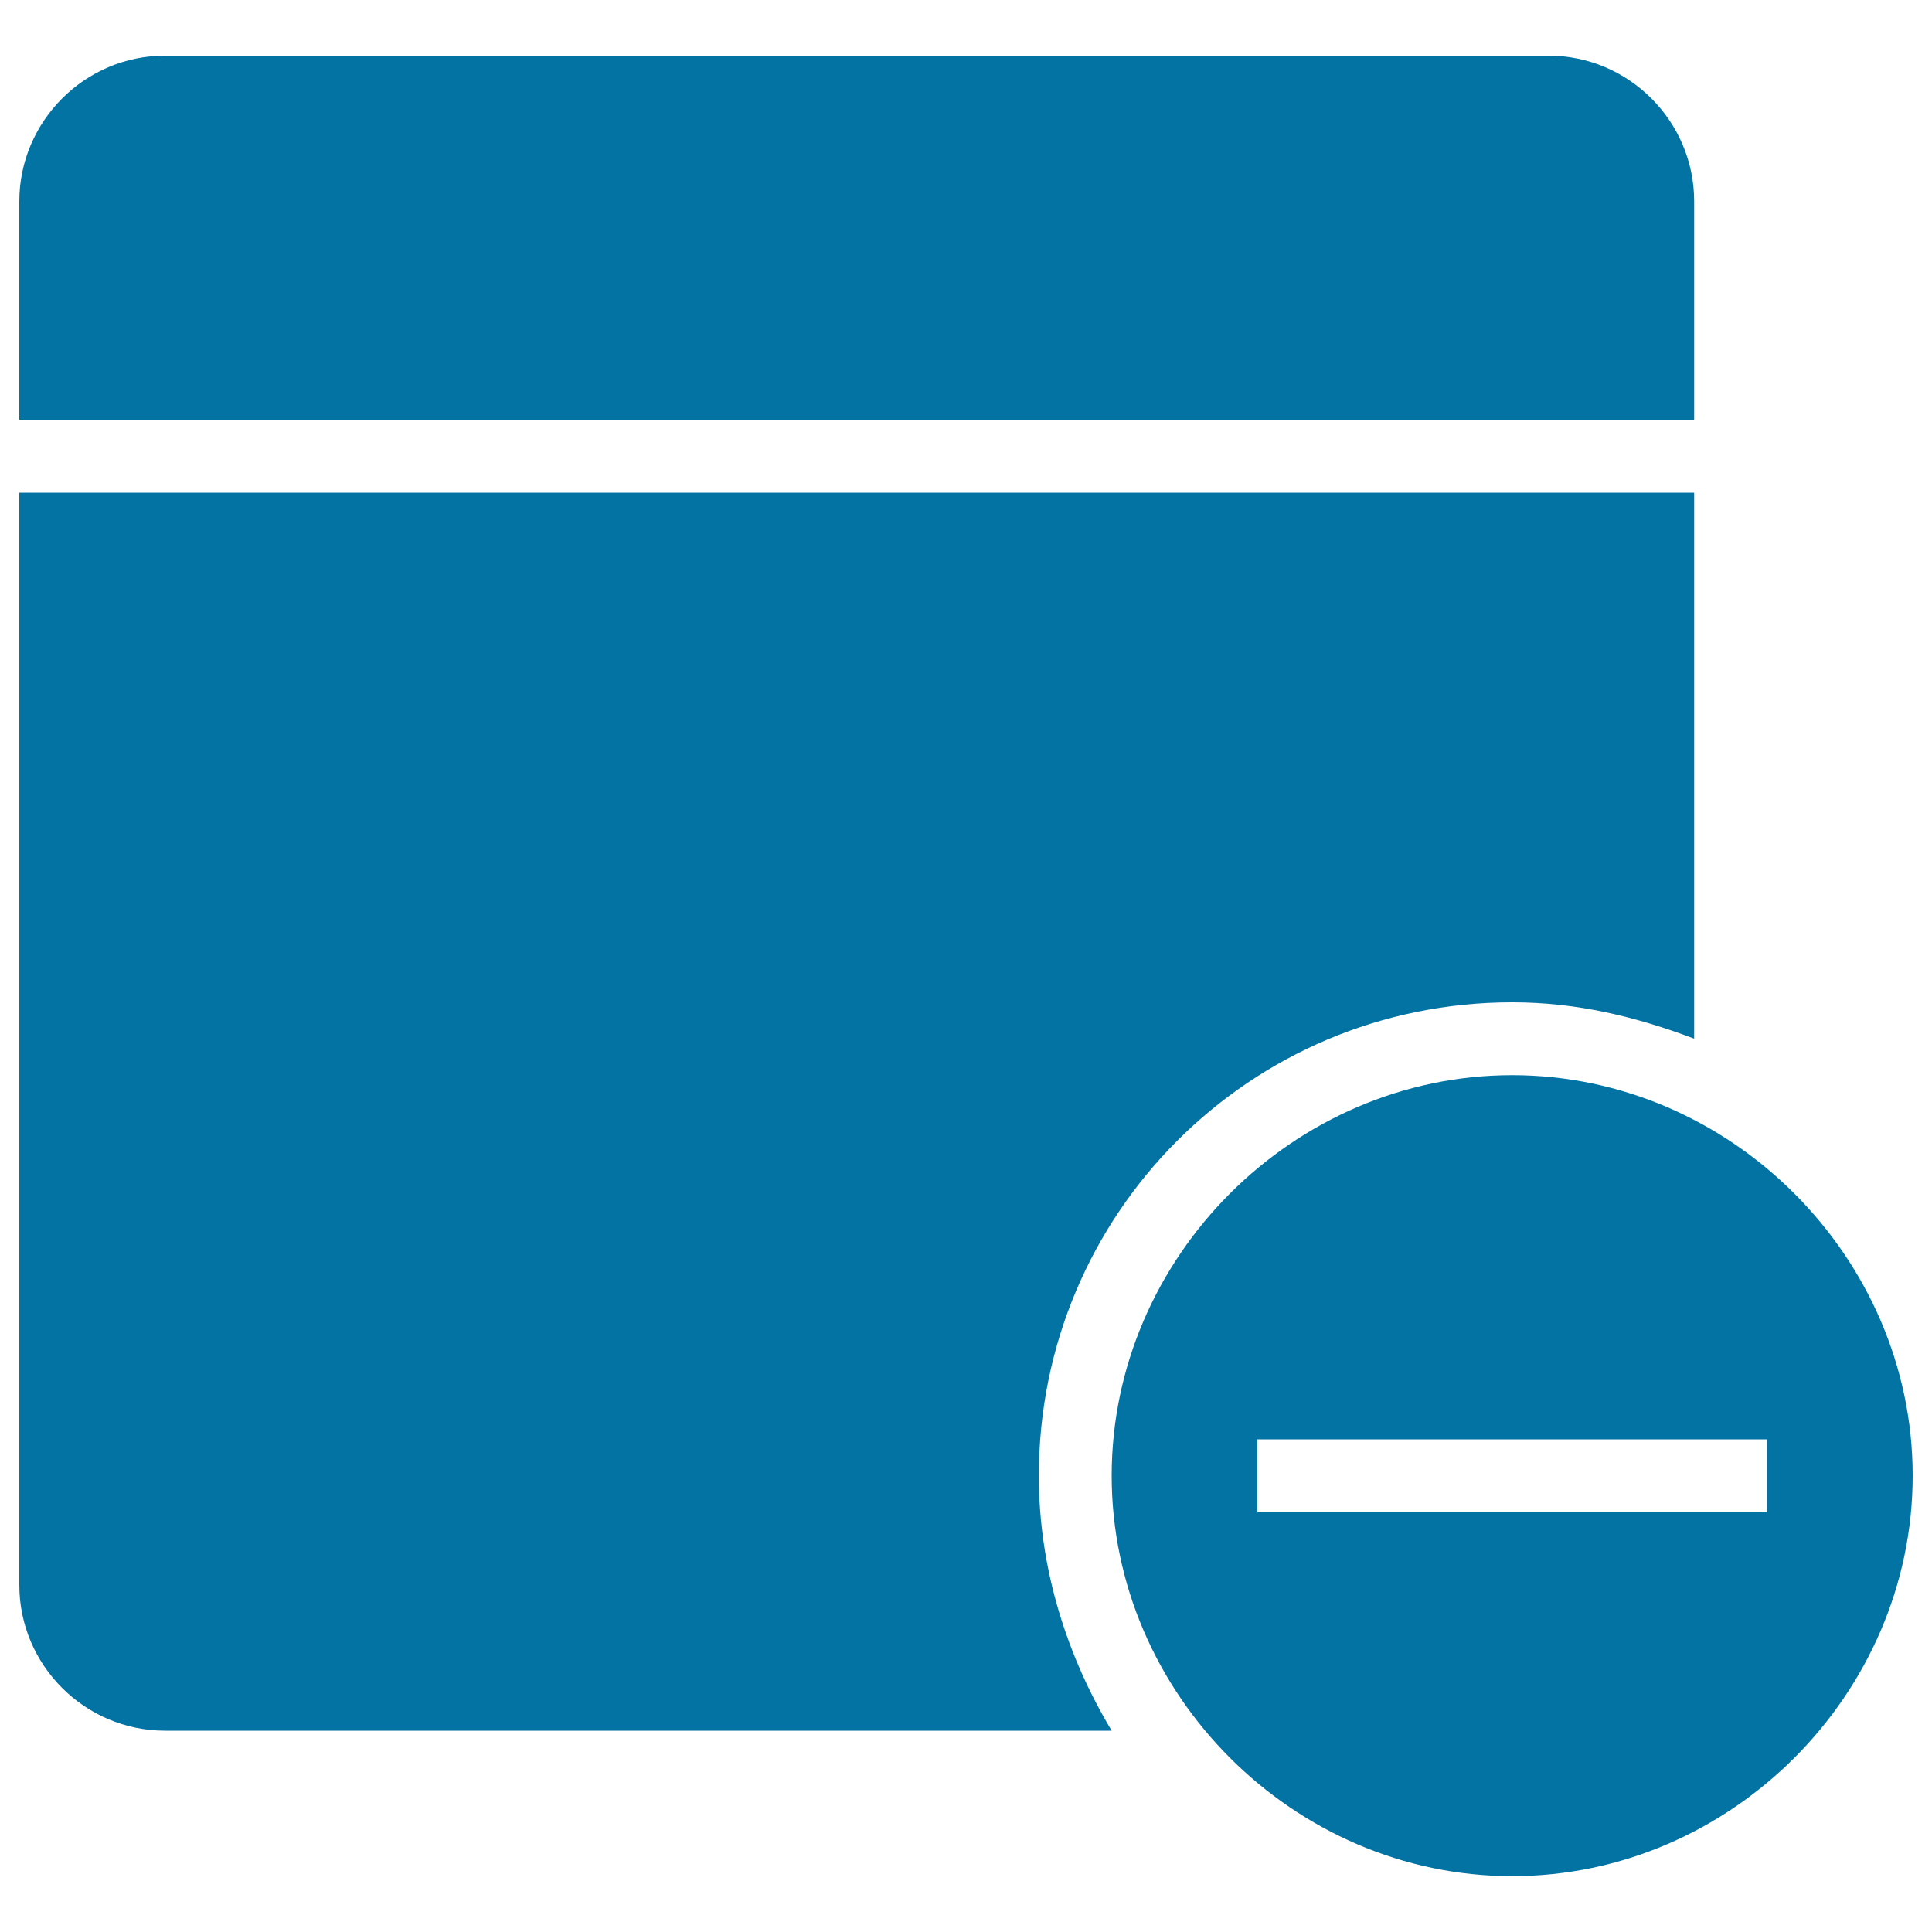
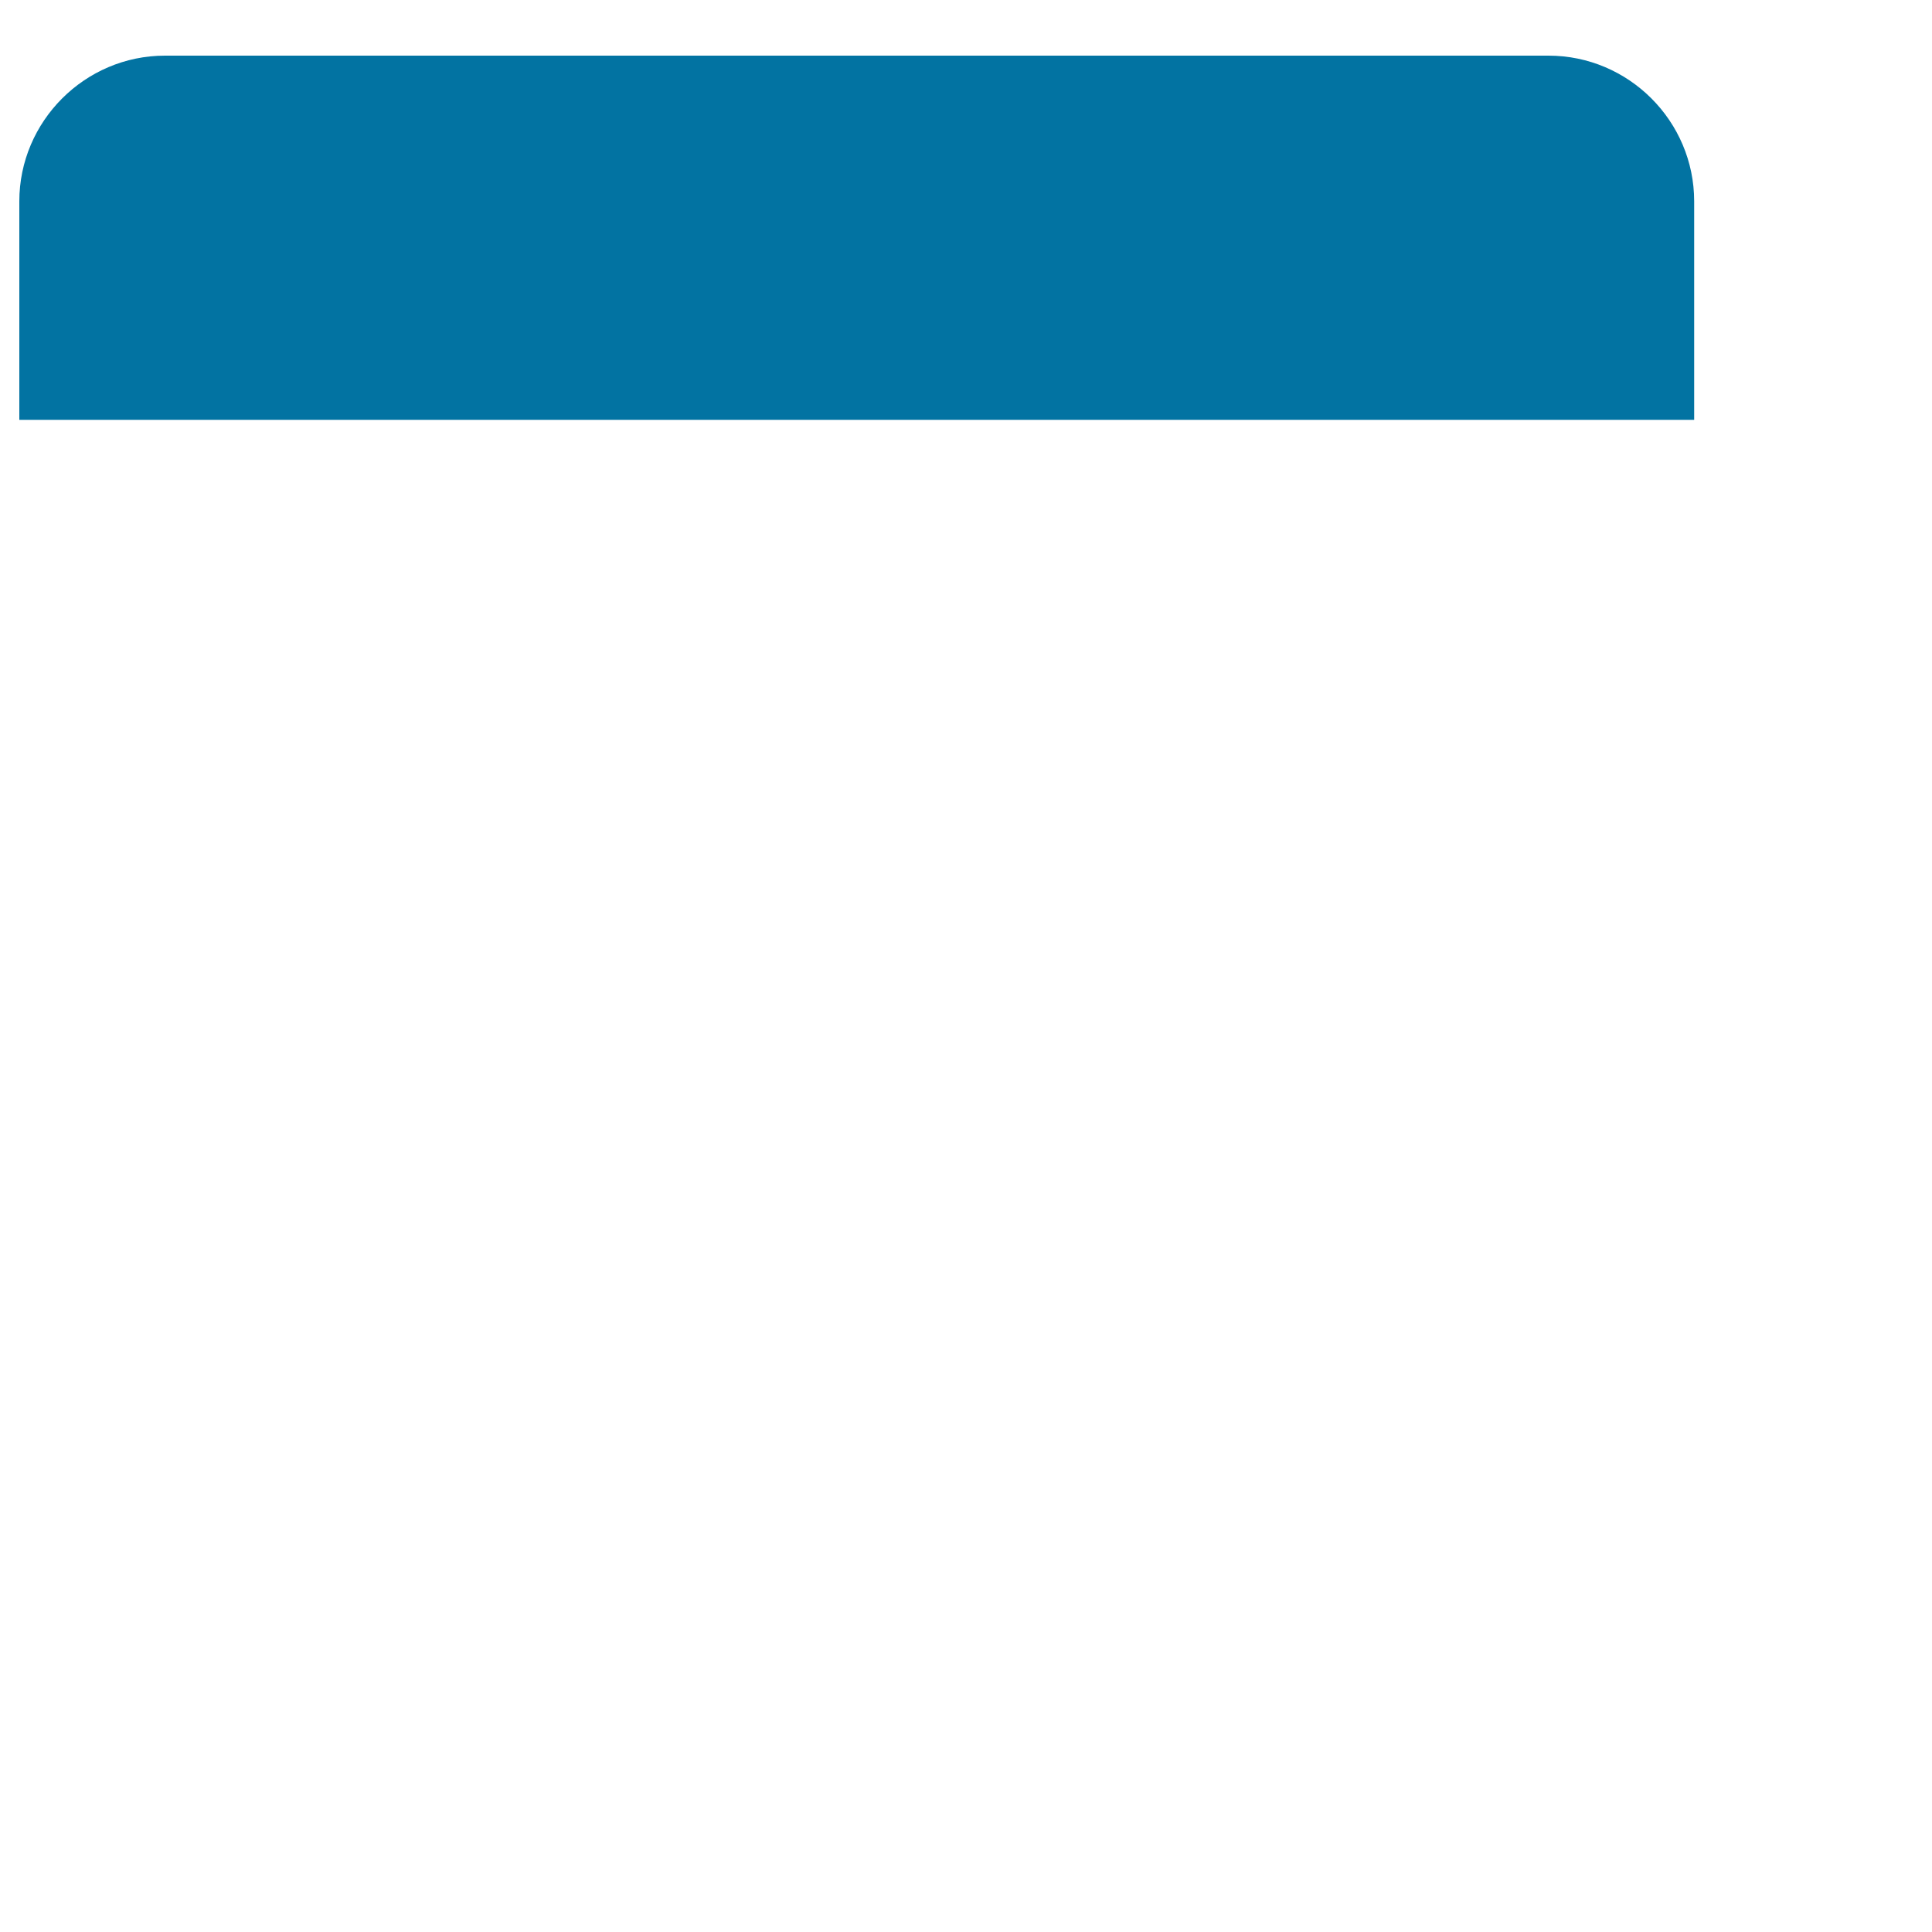
<svg xmlns="http://www.w3.org/2000/svg" viewBox="0 0 1000 1000" style="fill:#0273a2">
  <title>Note Remove Black Square Interface Symbol SVG icon</title>
  <g>
    <g>
      <path d="M876.9,104.2c0-41.5-33.9-75.4-75.4-75.4H85.4C43.9,28.8,10,62.8,10,104.2v113.1h866.9V104.2z" />
-       <path d="M782.7,518.8c33.9,0,64.1,7.5,94.2,18.8V255H10v565.4c0,41.5,33.9,75.4,75.4,75.4h490c-22.6-37.7-37.7-82.9-37.7-131.9C537.7,628.2,647,518.8,782.7,518.8z" />
-       <path d="M782.7,556.5c-113.1,0-207.3,94.2-207.3,207.3c0,113.1,94.2,207.3,207.3,207.3c113.1,0,207.3-94.2,207.3-207.3C990,650.8,895.8,556.5,782.7,556.5z M914.6,782.7H650.8V745h263.8V782.7z" />
    </g>
  </g>
</svg>